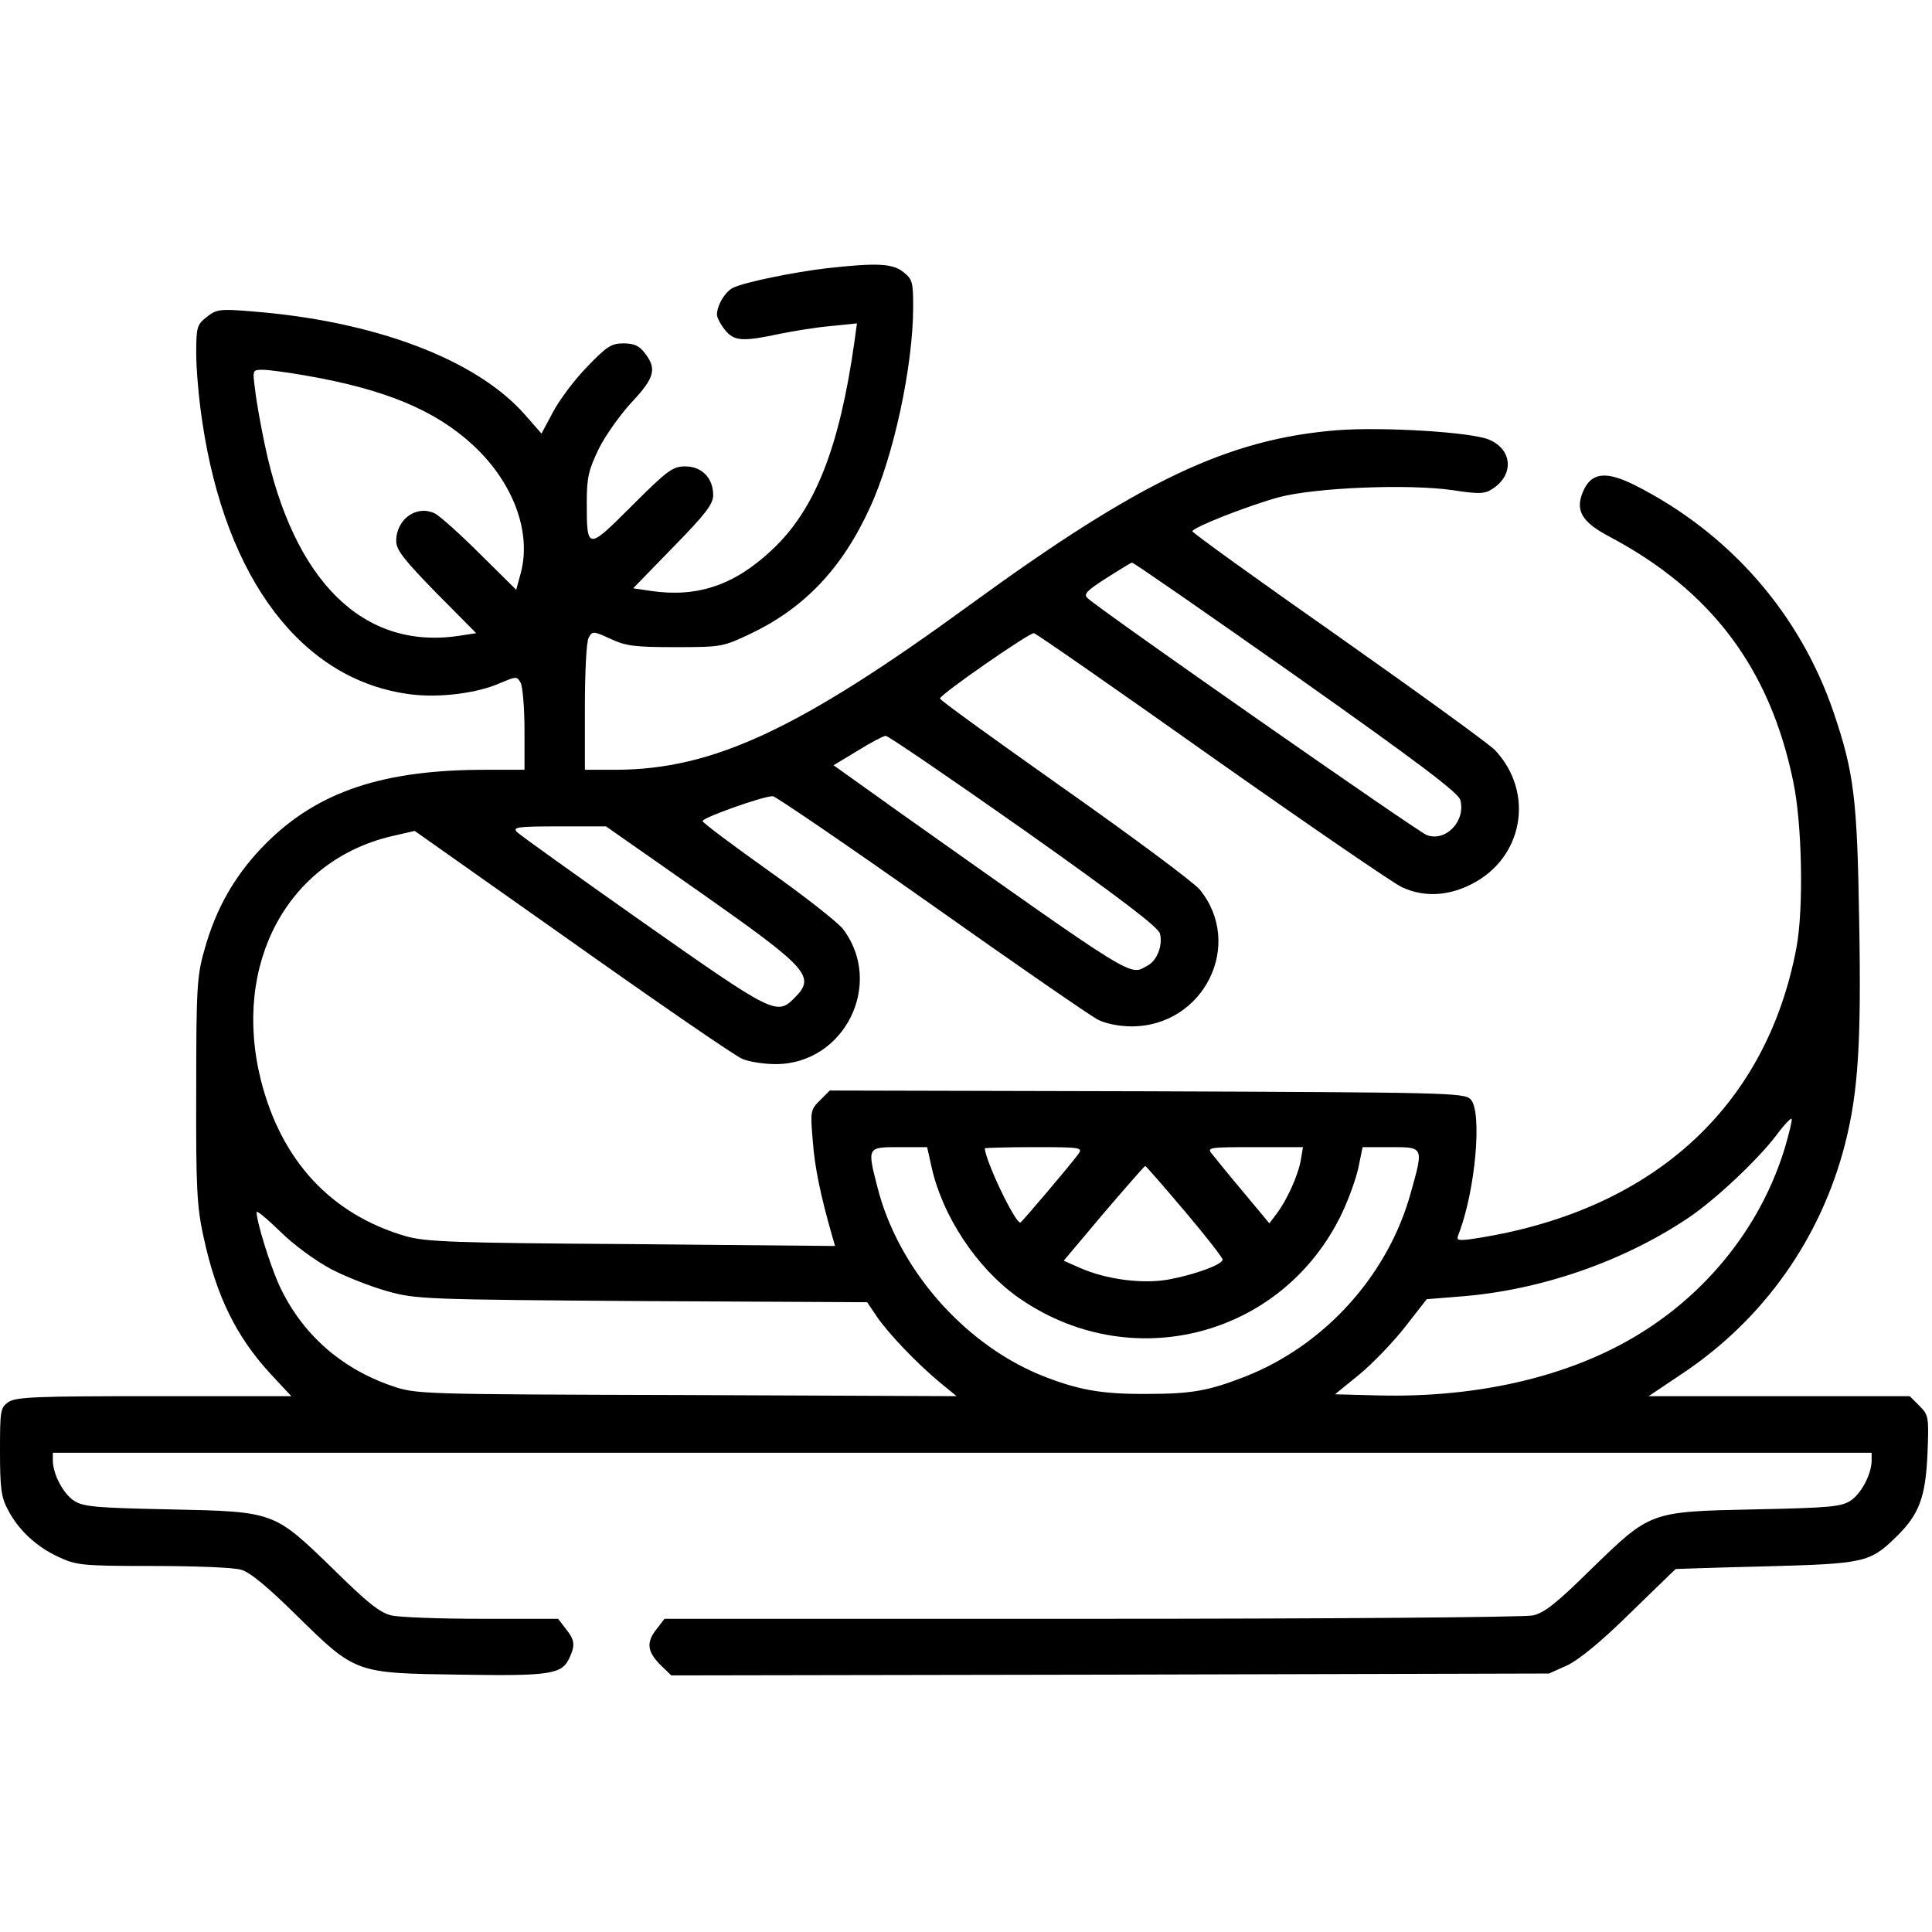
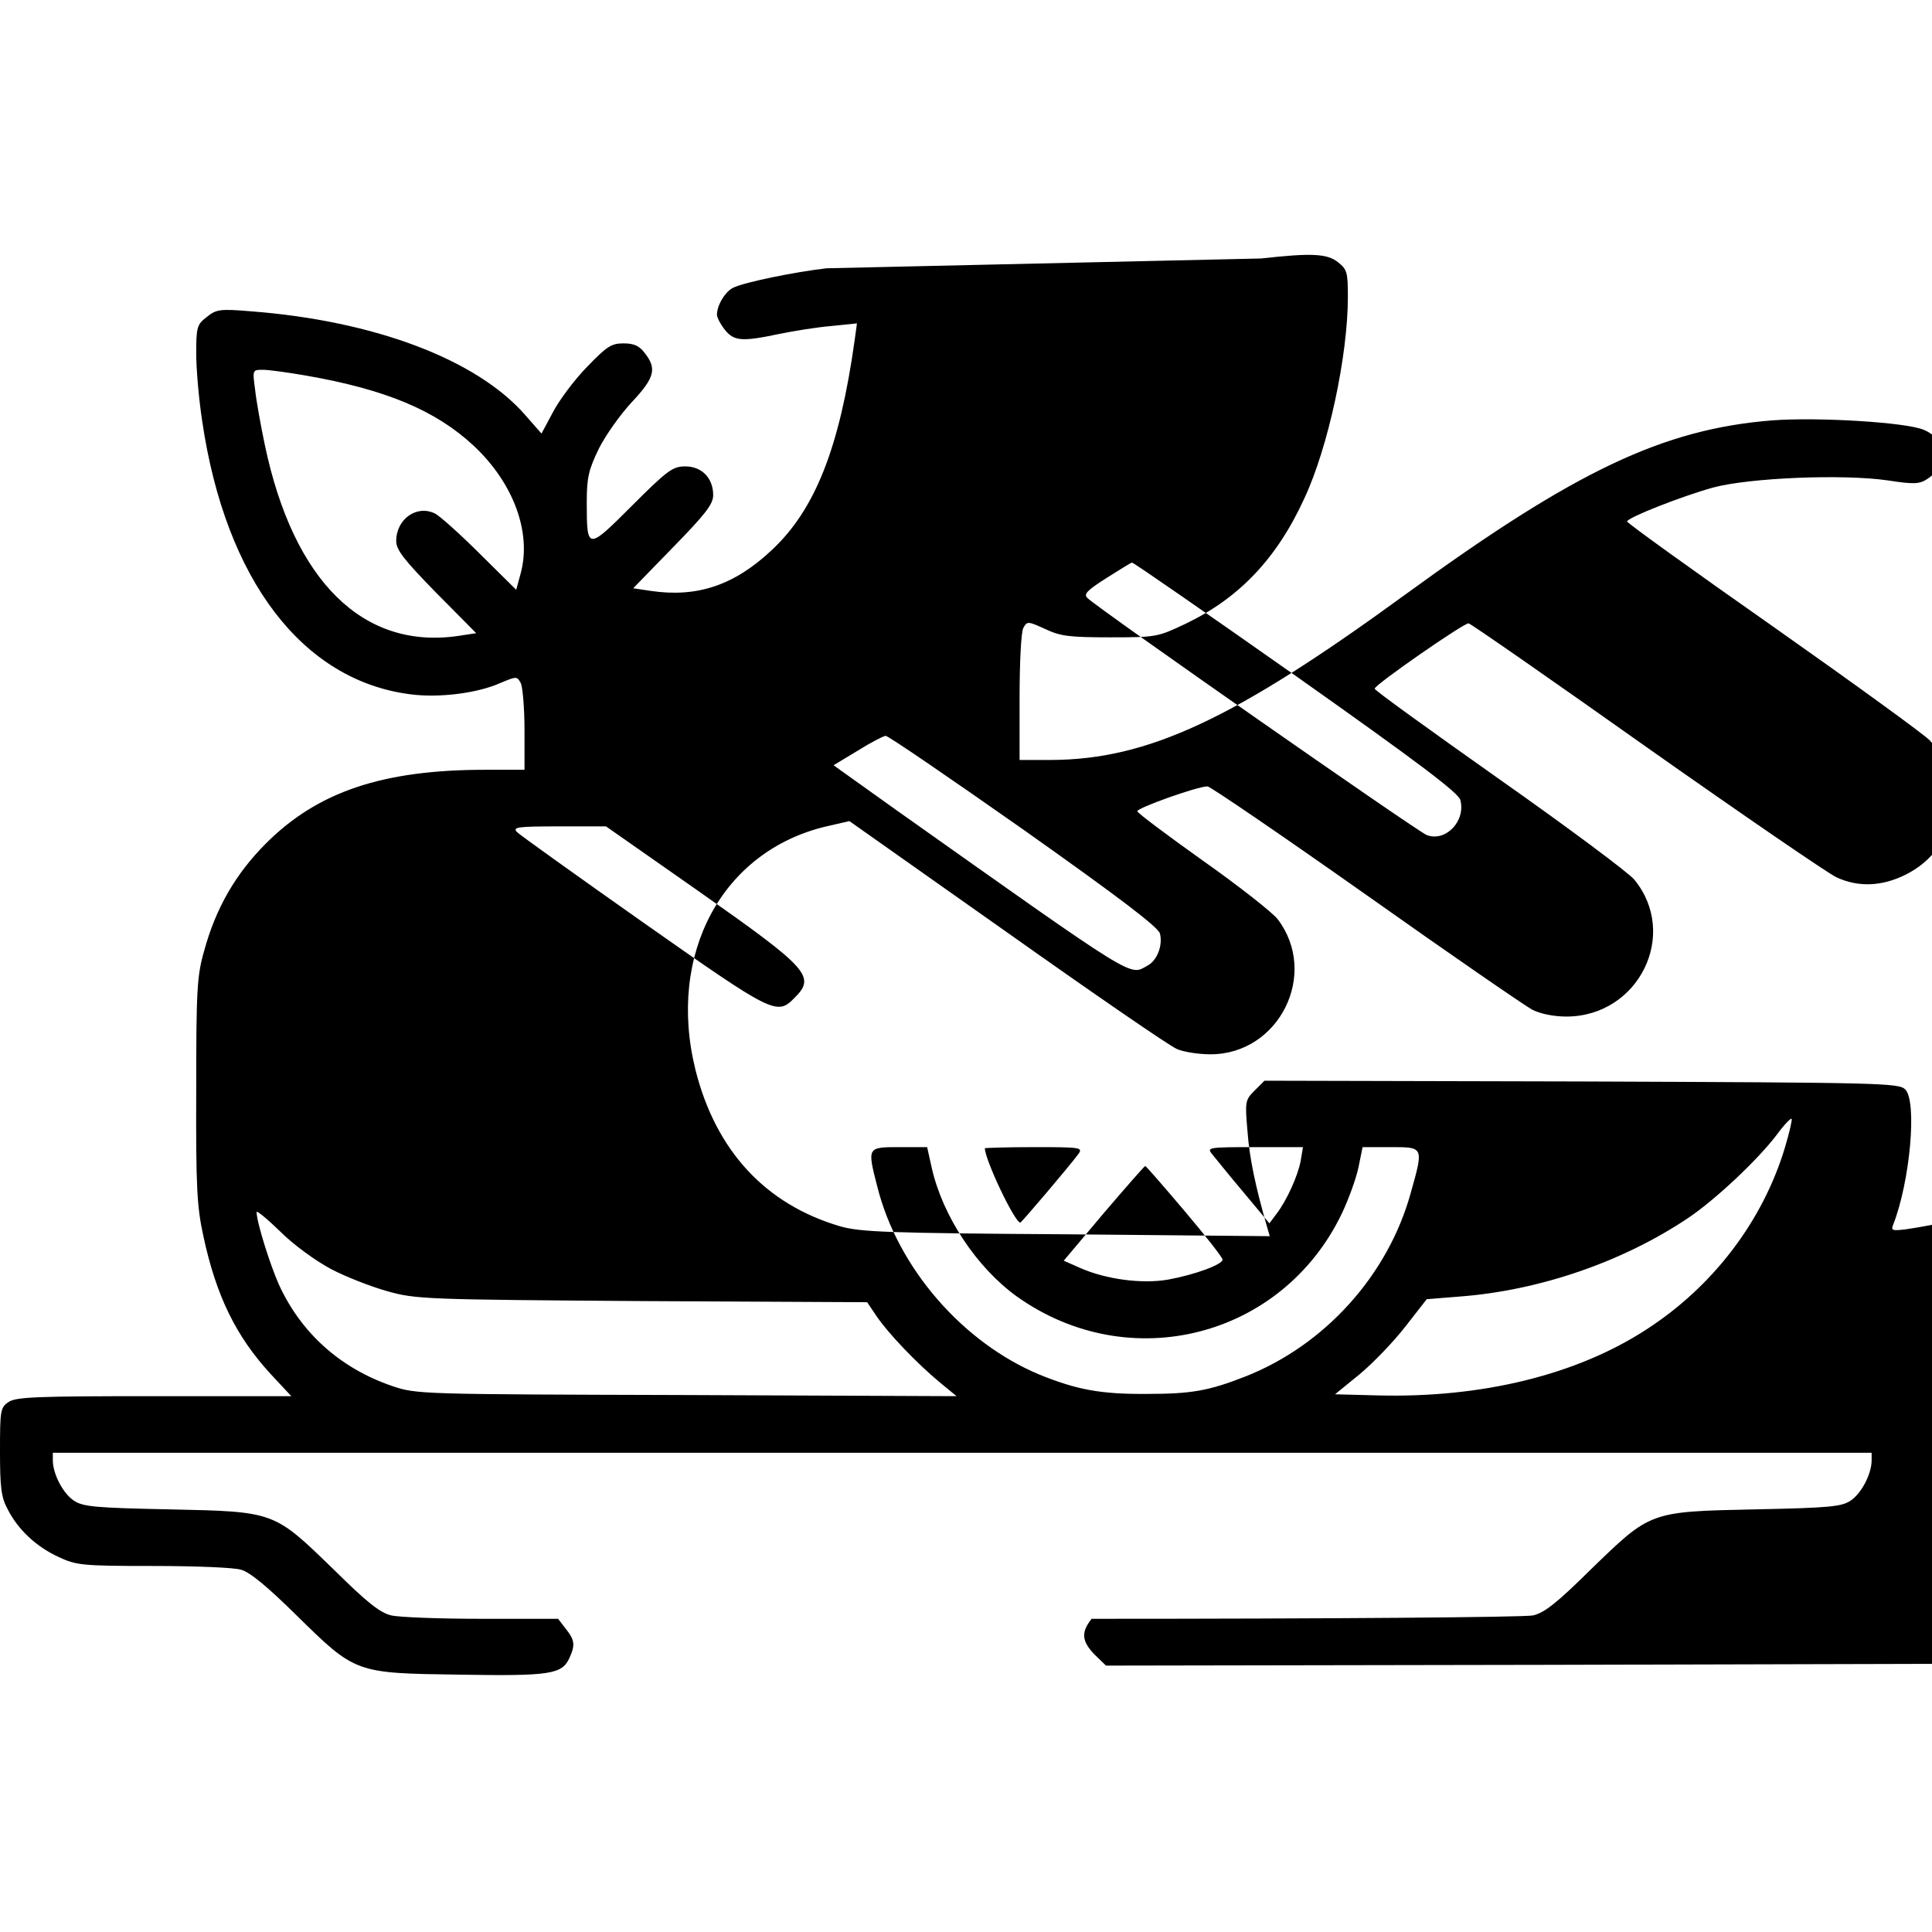
<svg xmlns="http://www.w3.org/2000/svg" version="1.0" width="512pt" height="512pt" viewBox="0 0 512 512" preserveAspectRatio="xMidYMid meet">
  <g transform="translate(0,512) scale(0.1,-0.1)" fill="#000000" stroke="none">
-     <path d="M2190 4409 c-85 -10 -213 -36 -246 -51 -22 -10 -44 -47 -44 -72 0 -7 9 -25 21 -40 24 -30 45 -32 144 -11 39 8 101 18 138 21 l68 7 -6 -44 c-40 -286 -105 -450 -220 -557 -99 -93 -197 -126 -320 -108 l-47 7 106 109 c86 88 106 114 106 138 0 45 -30 76 -74 76 -33 0 -47 -10 -141 -104 -119 -119 -120 -119 -120 10 0 65 5 85 32 141 18 36 58 92 88 124 60 64 66 88 34 129 -15 20 -29 26 -57 26 -32 0 -44 -8 -97 -63 -34 -35 -74 -89 -90 -120 l-30 -56 -43 49 c-129 148 -401 250 -727 275 -83 7 -92 5 -117 -15 -26 -20 -28 -27 -28 -97 0 -41 7 -122 16 -180 62 -420 266 -687 552 -723 76 -10 178 3 238 30 43 18 44 18 54 0 5 -10 10 -66 10 -124 l0 -106 -104 0 c-272 0 -444 -58 -581 -195 -80 -80 -133 -171 -164 -285 -19 -66 -21 -103 -21 -370 -1 -259 2 -308 19 -386 34 -159 87 -266 178 -365 l55 -59 -364 0 c-313 0 -367 -2 -386 -16 -21 -14 -22 -23 -22 -130 0 -94 3 -122 20 -153 27 -54 76 -100 135 -127 47 -22 61 -24 250 -24 110 0 216 -4 234 -10 23 -6 71 -46 146 -120 158 -155 155 -154 433 -158 241 -4 271 1 291 44 16 35 14 48 -10 78 l-20 26 -202 0 c-111 0 -219 4 -240 9 -30 7 -64 34 -152 121 -160 155 -155 154 -435 160 -197 4 -230 7 -254 23 -29 19 -56 71 -56 107 l0 20 2410 0 2410 0 0 -20 c0 -36 -27 -88 -56 -107 -24 -16 -57 -19 -254 -23 -280 -6 -275 -5 -435 -160 -88 -87 -122 -114 -152 -121 -21 -5 -547 -9 -1170 -9 l-1132 0 -20 -26 c-29 -36 -26 -60 8 -95 l30 -29 1163 2 1163 3 49 22 c31 15 90 63 166 138 65 63 119 116 121 117 2 0 110 4 239 7 260 7 275 10 344 77 62 60 79 106 84 221 4 98 3 103 -21 127 l-26 26 -346 0 -346 0 91 61 c215 144 366 358 430 609 34 135 43 263 37 589 -5 325 -14 394 -67 551 -89 263 -276 477 -527 604 -78 39 -116 34 -138 -17 -21 -50 -3 -80 68 -118 271 -143 427 -349 489 -649 24 -112 28 -338 9 -440 -80 -429 -389 -705 -864 -774 -34 -4 -38 -3 -32 12 45 115 64 327 32 359 -17 17 -65 18 -858 21 l-840 2 -26 -26 c-25 -25 -26 -29 -19 -108 5 -70 21 -146 52 -254 l7 -24 -539 5 c-474 3 -546 6 -599 21 -198 58 -330 200 -384 415 -76 307 71 580 347 645 l61 14 418 -295 c230 -163 432 -302 450 -309 18 -8 58 -14 89 -14 182 0 288 213 178 358 -14 18 -103 88 -198 155 -94 67 -173 126 -174 131 -3 8 159 66 186 66 7 0 196 -129 420 -287 223 -158 422 -295 441 -305 22 -11 57 -18 91 -18 191 1 298 218 179 363 -16 19 -177 139 -359 267 -181 128 -330 235 -329 239 1 11 239 176 249 173 6 -1 219 -149 473 -329 254 -179 480 -334 502 -344 58 -27 121 -24 183 7 139 69 170 243 64 356 -14 15 -200 150 -413 300 -214 150 -389 276 -389 280 0 10 145 67 228 90 97 26 344 36 462 19 71 -11 85 -10 106 4 57 37 52 104 -10 130 -47 20 -281 34 -401 25 -290 -23 -523 -134 -972 -461 -455 -332 -683 -438 -940 -439 l-83 0 0 166 c0 91 4 174 10 184 10 18 12 18 58 -3 40 -19 64 -22 172 -22 123 0 126 1 200 36 142 68 242 173 315 333 63 135 115 377 115 533 0 65 -2 73 -26 92 -29 23 -70 25 -204 10z m-1381 -284 c214 -37 346 -93 446 -186 106 -99 154 -230 125 -338 l-12 -44 -96 95 c-53 53 -107 101 -119 107 -48 24 -103 -14 -103 -73 0 -23 20 -49 106 -137 l106 -107 -46 -7 c-253 -38 -438 144 -514 505 -11 52 -23 119 -26 148 -7 52 -7 52 21 52 15 0 66 -7 112 -15z m2626 -797 c324 -229 430 -309 435 -328 15 -56 -39 -112 -89 -93 -24 9 -868 598 -899 628 -11 10 -2 20 50 53 35 22 65 41 68 41 3 1 199 -135 435 -301z m-721 -408 c260 -184 355 -257 360 -274 8 -32 -8 -72 -33 -85 -49 -27 -20 -45 -664 411 l-168 120 63 38 c35 22 68 39 75 40 7 0 172 -113 367 -250z m-858 -165 c287 -202 307 -223 249 -280 -46 -47 -57 -41 -400 200 -176 124 -327 232 -335 240 -12 13 1 15 111 15 l125 0 250 -175z m2874 -677 c-59 -195 -191 -368 -368 -482 -185 -120 -436 -181 -710 -174 l-114 3 65 53 c35 29 90 86 121 126 l57 73 87 7 c212 16 433 92 607 209 71 48 182 152 233 219 19 26 38 46 40 43 2 -2 -6 -37 -18 -77z m-2261 -52 c29 -129 119 -265 226 -342 298 -212 703 -109 861 220 18 38 38 93 44 122 l11 54 75 0 c87 0 87 1 53 -120 -60 -219 -228 -405 -439 -488 -97 -38 -143 -46 -260 -46 -123 -1 -186 11 -285 51 -204 85 -376 283 -430 498 -27 105 -27 105 58 105 l74 0 12 -54z m389 36 c-21 -29 -151 -182 -154 -182 -15 0 -94 167 -94 197 0 1 59 3 131 3 123 0 129 -1 117 -18z m589 -18 c-7 -39 -37 -106 -65 -142 l-18 -24 -70 84 c-38 45 -75 91 -83 101 -13 16 -6 17 114 17 l128 0 -6 -36z m-308 -133 c56 -66 101 -124 101 -129 0 -13 -73 -40 -144 -53 -68 -12 -164 0 -234 31 l-43 19 106 126 c59 69 108 125 110 125 2 0 49 -54 104 -119z m-2262 -154 c40 -21 107 -47 150 -59 75 -21 99 -22 675 -26 l596 -3 25 -37 c31 -46 108 -126 167 -175 l45 -37 -715 3 c-709 2 -716 2 -781 24 -137 47 -241 140 -300 269 -24 54 -59 166 -59 192 0 5 28 -18 63 -52 35 -35 93 -77 134 -99z" />
+     <path d="M2190 4409 c-85 -10 -213 -36 -246 -51 -22 -10 -44 -47 -44 -72 0 -7 9 -25 21 -40 24 -30 45 -32 144 -11 39 8 101 18 138 21 l68 7 -6 -44 c-40 -286 -105 -450 -220 -557 -99 -93 -197 -126 -320 -108 l-47 7 106 109 c86 88 106 114 106 138 0 45 -30 76 -74 76 -33 0 -47 -10 -141 -104 -119 -119 -120 -119 -120 10 0 65 5 85 32 141 18 36 58 92 88 124 60 64 66 88 34 129 -15 20 -29 26 -57 26 -32 0 -44 -8 -97 -63 -34 -35 -74 -89 -90 -120 l-30 -56 -43 49 c-129 148 -401 250 -727 275 -83 7 -92 5 -117 -15 -26 -20 -28 -27 -28 -97 0 -41 7 -122 16 -180 62 -420 266 -687 552 -723 76 -10 178 3 238 30 43 18 44 18 54 0 5 -10 10 -66 10 -124 l0 -106 -104 0 c-272 0 -444 -58 -581 -195 -80 -80 -133 -171 -164 -285 -19 -66 -21 -103 -21 -370 -1 -259 2 -308 19 -386 34 -159 87 -266 178 -365 l55 -59 -364 0 c-313 0 -367 -2 -386 -16 -21 -14 -22 -23 -22 -130 0 -94 3 -122 20 -153 27 -54 76 -100 135 -127 47 -22 61 -24 250 -24 110 0 216 -4 234 -10 23 -6 71 -46 146 -120 158 -155 155 -154 433 -158 241 -4 271 1 291 44 16 35 14 48 -10 78 l-20 26 -202 0 c-111 0 -219 4 -240 9 -30 7 -64 34 -152 121 -160 155 -155 154 -435 160 -197 4 -230 7 -254 23 -29 19 -56 71 -56 107 l0 20 2410 0 2410 0 0 -20 c0 -36 -27 -88 -56 -107 -24 -16 -57 -19 -254 -23 -280 -6 -275 -5 -435 -160 -88 -87 -122 -114 -152 -121 -21 -5 -547 -9 -1170 -9 c-29 -36 -26 -60 8 -95 l30 -29 1163 2 1163 3 49 22 c31 15 90 63 166 138 65 63 119 116 121 117 2 0 110 4 239 7 260 7 275 10 344 77 62 60 79 106 84 221 4 98 3 103 -21 127 l-26 26 -346 0 -346 0 91 61 c215 144 366 358 430 609 34 135 43 263 37 589 -5 325 -14 394 -67 551 -89 263 -276 477 -527 604 -78 39 -116 34 -138 -17 -21 -50 -3 -80 68 -118 271 -143 427 -349 489 -649 24 -112 28 -338 9 -440 -80 -429 -389 -705 -864 -774 -34 -4 -38 -3 -32 12 45 115 64 327 32 359 -17 17 -65 18 -858 21 l-840 2 -26 -26 c-25 -25 -26 -29 -19 -108 5 -70 21 -146 52 -254 l7 -24 -539 5 c-474 3 -546 6 -599 21 -198 58 -330 200 -384 415 -76 307 71 580 347 645 l61 14 418 -295 c230 -163 432 -302 450 -309 18 -8 58 -14 89 -14 182 0 288 213 178 358 -14 18 -103 88 -198 155 -94 67 -173 126 -174 131 -3 8 159 66 186 66 7 0 196 -129 420 -287 223 -158 422 -295 441 -305 22 -11 57 -18 91 -18 191 1 298 218 179 363 -16 19 -177 139 -359 267 -181 128 -330 235 -329 239 1 11 239 176 249 173 6 -1 219 -149 473 -329 254 -179 480 -334 502 -344 58 -27 121 -24 183 7 139 69 170 243 64 356 -14 15 -200 150 -413 300 -214 150 -389 276 -389 280 0 10 145 67 228 90 97 26 344 36 462 19 71 -11 85 -10 106 4 57 37 52 104 -10 130 -47 20 -281 34 -401 25 -290 -23 -523 -134 -972 -461 -455 -332 -683 -438 -940 -439 l-83 0 0 166 c0 91 4 174 10 184 10 18 12 18 58 -3 40 -19 64 -22 172 -22 123 0 126 1 200 36 142 68 242 173 315 333 63 135 115 377 115 533 0 65 -2 73 -26 92 -29 23 -70 25 -204 10z m-1381 -284 c214 -37 346 -93 446 -186 106 -99 154 -230 125 -338 l-12 -44 -96 95 c-53 53 -107 101 -119 107 -48 24 -103 -14 -103 -73 0 -23 20 -49 106 -137 l106 -107 -46 -7 c-253 -38 -438 144 -514 505 -11 52 -23 119 -26 148 -7 52 -7 52 21 52 15 0 66 -7 112 -15z m2626 -797 c324 -229 430 -309 435 -328 15 -56 -39 -112 -89 -93 -24 9 -868 598 -899 628 -11 10 -2 20 50 53 35 22 65 41 68 41 3 1 199 -135 435 -301z m-721 -408 c260 -184 355 -257 360 -274 8 -32 -8 -72 -33 -85 -49 -27 -20 -45 -664 411 l-168 120 63 38 c35 22 68 39 75 40 7 0 172 -113 367 -250z m-858 -165 c287 -202 307 -223 249 -280 -46 -47 -57 -41 -400 200 -176 124 -327 232 -335 240 -12 13 1 15 111 15 l125 0 250 -175z m2874 -677 c-59 -195 -191 -368 -368 -482 -185 -120 -436 -181 -710 -174 l-114 3 65 53 c35 29 90 86 121 126 l57 73 87 7 c212 16 433 92 607 209 71 48 182 152 233 219 19 26 38 46 40 43 2 -2 -6 -37 -18 -77z m-2261 -52 c29 -129 119 -265 226 -342 298 -212 703 -109 861 220 18 38 38 93 44 122 l11 54 75 0 c87 0 87 1 53 -120 -60 -219 -228 -405 -439 -488 -97 -38 -143 -46 -260 -46 -123 -1 -186 11 -285 51 -204 85 -376 283 -430 498 -27 105 -27 105 58 105 l74 0 12 -54z m389 36 c-21 -29 -151 -182 -154 -182 -15 0 -94 167 -94 197 0 1 59 3 131 3 123 0 129 -1 117 -18z m589 -18 c-7 -39 -37 -106 -65 -142 l-18 -24 -70 84 c-38 45 -75 91 -83 101 -13 16 -6 17 114 17 l128 0 -6 -36z m-308 -133 c56 -66 101 -124 101 -129 0 -13 -73 -40 -144 -53 -68 -12 -164 0 -234 31 l-43 19 106 126 c59 69 108 125 110 125 2 0 49 -54 104 -119z m-2262 -154 c40 -21 107 -47 150 -59 75 -21 99 -22 675 -26 l596 -3 25 -37 c31 -46 108 -126 167 -175 l45 -37 -715 3 c-709 2 -716 2 -781 24 -137 47 -241 140 -300 269 -24 54 -59 166 -59 192 0 5 28 -18 63 -52 35 -35 93 -77 134 -99z" />
  </g>
</svg>